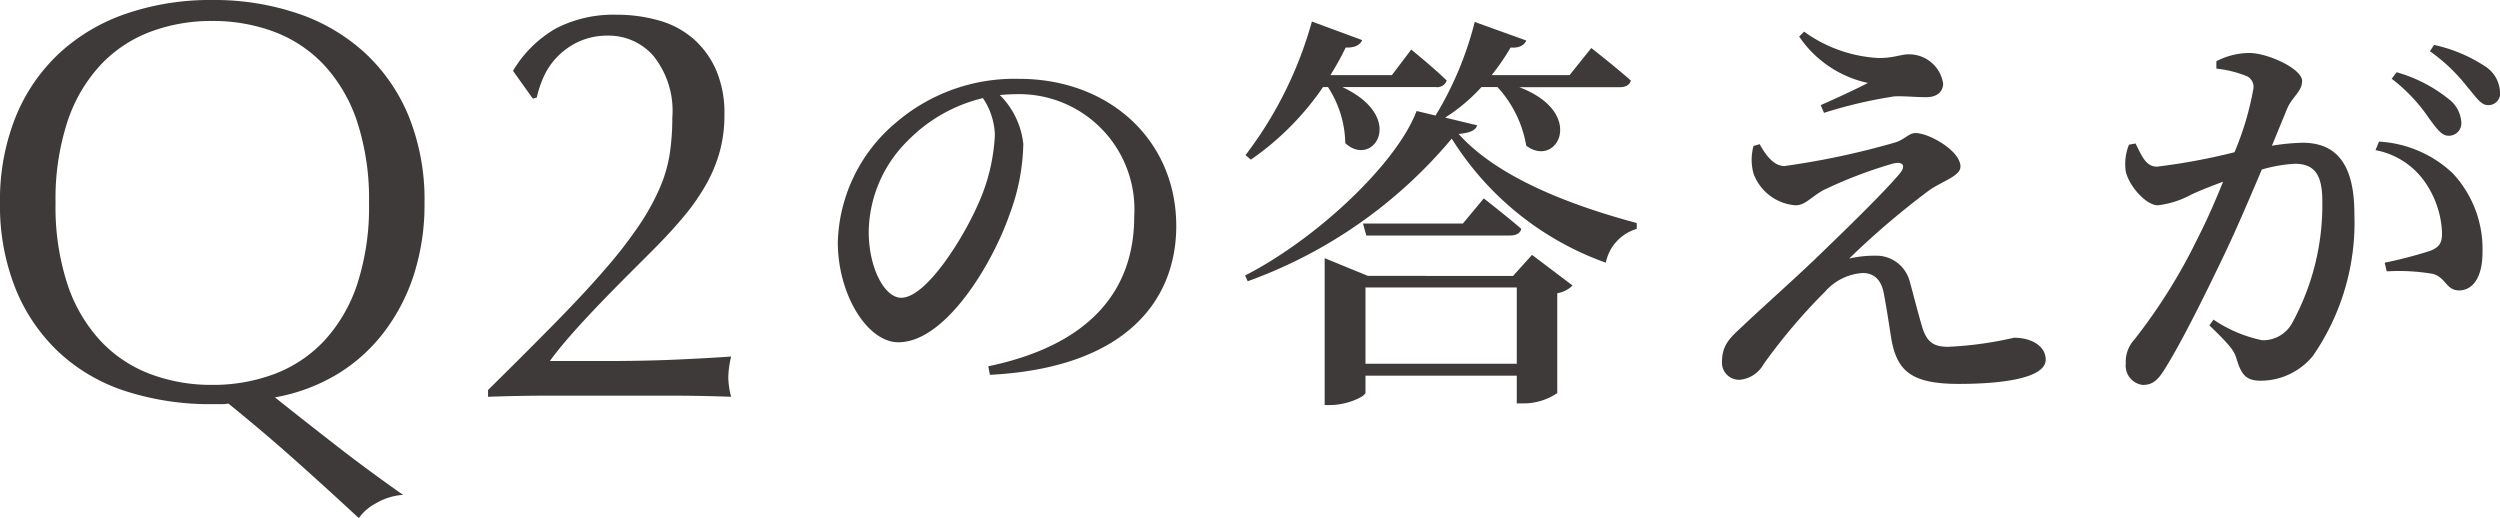
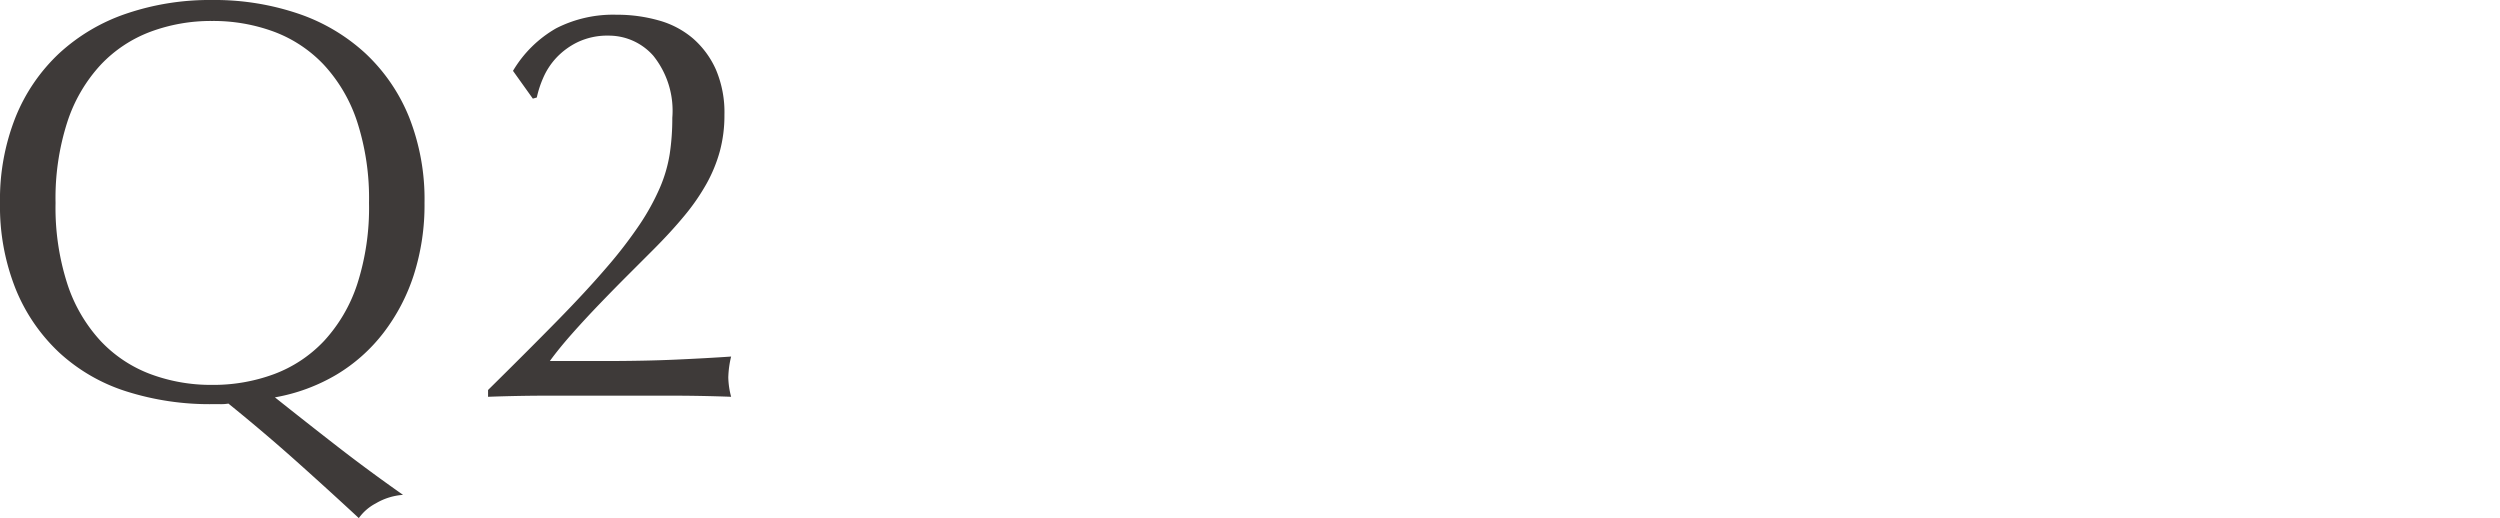
<svg xmlns="http://www.w3.org/2000/svg" width="97.028" height="20.108" viewBox="0 0 97.028 20.108">
  <g id="グループ_12398" data-name="グループ 12398" transform="translate(-381.924 -2480.644)">
-     <path id="パス_11384" data-name="パス 11384" d="M7.536-9.12a7.335,7.335,0,0,1-.656,2.7C6.32-5.136,4.88-2.8,3.9-2.8,3.248-2.8,2.64-3.968,2.64-5.36A5.056,5.056,0,0,1,4.16-8.9a6.049,6.049,0,0,1,2.912-1.648A2.693,2.693,0,0,1,7.536-9.12ZM7.344.192c5.3-.272,7.232-2.912,7.232-5.776,0-3.328-2.592-5.712-6.1-5.712A7.06,7.06,0,0,0,3.7-9.6,6.281,6.281,0,0,0,1.44-4.96c0,2.048,1.152,3.888,2.352,3.888,1.808,0,3.632-2.992,4.32-4.976a8.152,8.152,0,0,0,.528-2.72,3.142,3.142,0,0,0-.912-1.9c.208-.016.416-.032.608-.032a4.474,4.474,0,0,1,4.608,4.752c0,2.832-1.68,4.976-5.664,5.808Zm13.12-11.168A4.106,4.106,0,0,1,21.136-8.8c1.072.992,2.416-.992-.112-2.176h3.632a.383.383,0,0,0,.416-.256c-.512-.5-1.376-1.2-1.376-1.2l-.752.992H20.56a11.5,11.5,0,0,0,.592-1.072c.352.016.56-.1.64-.288l-1.952-.72a15.247,15.247,0,0,1-2.576,5.184l.208.176a10.894,10.894,0,0,0,2.8-2.816ZM21.92-.24V-3.2h5.872V-.24Zm5.728-3.408H22.016l-1.68-.688v5.7h.224c.656,0,1.36-.336,1.36-.48V.224h5.872V1.3h.272a2.33,2.33,0,0,0,1.3-.4V-2.976a1.063,1.063,0,0,0,.592-.3L28.384-4.464ZM25.7-5.68H21.824l.128.464h5.584c.224,0,.384-.08.432-.256-.576-.5-1.456-1.184-1.456-1.184Zm-.688-4.112a6.837,6.837,0,0,0,1.408-1.184h.624A4.485,4.485,0,0,1,28.16-8.7c1.2.9,2.352-1.28-.272-2.272h3.9c.224,0,.384-.08.432-.256-.592-.528-1.536-1.264-1.536-1.264L29.84-11.44H26.816a8.457,8.457,0,0,0,.736-1.072c.336.032.544-.1.608-.272l-2-.72a13.2,13.2,0,0,1-1.52,3.632l-.736-.176C23.12-7.984,20-5.072,17.248-3.664l.1.224a18.491,18.491,0,0,0,7.92-5.536A11.673,11.673,0,0,0,31.248-4.16a1.717,1.717,0,0,1,1.2-1.312V-5.7c-2.608-.7-5.408-1.776-6.912-3.456.464-.048.656-.144.72-.336Zm11.968,1.1a2.031,2.031,0,0,0,0,1.072,1.886,1.886,0,0,0,1.632,1.232c.368,0,.56-.288,1.056-.576A17.173,17.173,0,0,1,42.368-8c.4-.112.56.064.272.4-.624.736-2.1,2.176-3.3,3.328-.784.752-2.112,1.936-2.768,2.56-.5.464-.816.736-.816,1.408a.663.663,0,0,0,.688.688,1.183,1.183,0,0,0,.928-.608A22.345,22.345,0,0,1,39.76-3.04a2.118,2.118,0,0,1,1.456-.72c.448,0,.72.272.816.768.112.576.208,1.232.3,1.808C42.56.08,43.152.544,44.96.544c1.472,0,3.36-.176,3.36-.944,0-.5-.512-.848-1.232-.848a14.079,14.079,0,0,1-2.56.352c-.624,0-.864-.24-1.04-.9-.128-.432-.3-1.12-.448-1.648A1.337,1.337,0,0,0,41.7-4.432a4.234,4.234,0,0,0-1.008.112,31.305,31.305,0,0,1,3.136-2.672c.56-.368,1.184-.544,1.184-.9,0-.608-1.216-1.3-1.744-1.3-.272,0-.416.256-.8.368a30.53,30.53,0,0,1-4.288.912c-.384,0-.7-.368-.96-.848Zm4.448-2.448c-.464.24-1.184.576-1.84.864l.128.3a17.744,17.744,0,0,1,2.736-.64c.416-.016.784.032,1.232.032.464,0,.656-.256.656-.528a1.338,1.338,0,0,0-1.344-1.136c-.288,0-.576.144-1.152.144a5.4,5.4,0,0,1-2.9-1.024l-.192.192A4.321,4.321,0,0,0,41.424-11.136Zm20.32-.16A6.539,6.539,0,0,1,63.2-9.76c.288.384.48.672.752.672a.483.483,0,0,0,.5-.512,1.23,1.23,0,0,0-.512-.928,5.681,5.681,0,0,0-2-1.024ZM57.68-10.112c.192-.48.592-.688.592-1.1,0-.48-1.344-1.088-2.048-1.088a2.813,2.813,0,0,0-1.28.32v.288a4.365,4.365,0,0,1,1.2.3.464.464,0,0,1,.24.464,11.506,11.506,0,0,1-.736,2.48,24.06,24.06,0,0,1-3.008.56c-.432,0-.592-.416-.832-.9l-.256.048a2.021,2.021,0,0,0-.128,1.024c.128.592.8,1.328,1.248,1.328a3.6,3.6,0,0,0,1.3-.416c.3-.144.752-.32,1.232-.5-.3.752-.64,1.52-.992,2.208a21.613,21.613,0,0,1-2.464,3.936,1.257,1.257,0,0,0-.32.912.755.755,0,0,0,.656.832c.352,0,.576-.144.88-.656C53.584-1.056,54.5-2.9,55.3-4.576c.448-.944.96-2.144,1.408-3.2A5.672,5.672,0,0,1,57.984-8c.8,0,1.072.464,1.072,1.456a9.531,9.531,0,0,1-1.168,4.72,1.279,1.279,0,0,1-1.168.672,5.228,5.228,0,0,1-1.888-.8l-.16.224c.832.8.944.976,1.04,1.248.192.656.368.9.96.9a2.625,2.625,0,0,0,2.016-.96A9.1,9.1,0,0,0,60.3-6.064c0-2.032-.784-2.752-2.016-2.752A8.168,8.168,0,0,0,57.1-8.7Zm3.44,1.584A3.007,3.007,0,0,1,63.1-7.2,3.681,3.681,0,0,1,63.7-5.36c.016.432-.1.592-.448.736a17.191,17.191,0,0,1-1.776.464l.08.336a7.9,7.9,0,0,1,1.808.1c.5.16.5.64,1.008.64.608-.016.9-.64.9-1.456a4.307,4.307,0,0,0-1.152-3.088,4.527,4.527,0,0,0-2.864-1.232Zm2.112-3.84a6.826,6.826,0,0,1,1.456,1.392c.336.384.512.7.8.7a.451.451,0,0,0,.464-.512,1.244,1.244,0,0,0-.576-.992,5.843,5.843,0,0,0-1.984-.832Z" transform="translate(413 2495)" fill="#3e3a39" />
    <path id="パス_11385" data-name="パス 11385" d="M.924-7.48a8.657,8.657,0,0,1,.605-3.333,6.956,6.956,0,0,1,1.694-2.475,7.3,7.3,0,0,1,2.607-1.54,10.051,10.051,0,0,1,3.322-.528,10.122,10.122,0,0,1,3.344.528,7.3,7.3,0,0,1,2.607,1.54A6.956,6.956,0,0,1,16.8-10.813,8.657,8.657,0,0,1,17.4-7.48a8.9,8.9,0,0,1-.418,2.8,7.435,7.435,0,0,1-1.177,2.244A6.531,6.531,0,0,1,13.981-.814a7.1,7.1,0,0,1-2.387.88Q12.782,1.012,14,1.958T16.566,3.85a2.411,2.411,0,0,0-1.056.33,1.883,1.883,0,0,0-.66.572Q13.64,3.63,12.408,2.53T9.79.308A1.822,1.822,0,0,1,9.46.33H9.152A10.663,10.663,0,0,1,5.83-.165,6.926,6.926,0,0,1,3.223-1.672,6.956,6.956,0,0,1,1.529-4.147,8.657,8.657,0,0,1,.924-7.48Zm14.322,0a9.65,9.65,0,0,0-.462-3.157,6,6,0,0,0-1.287-2.2,5.128,5.128,0,0,0-1.936-1.287,6.787,6.787,0,0,0-2.409-.418,6.723,6.723,0,0,0-2.387.418,5.128,5.128,0,0,0-1.936,1.287,6,6,0,0,0-1.287,2.2A9.65,9.65,0,0,0,3.08-7.48a9.65,9.65,0,0,0,.462,3.157,6,6,0,0,0,1.287,2.2A5.128,5.128,0,0,0,6.765-.836a6.723,6.723,0,0,0,2.387.418,6.787,6.787,0,0,0,2.409-.418A5.128,5.128,0,0,0,13.5-2.123a6,6,0,0,0,1.287-2.2A9.65,9.65,0,0,0,15.246-7.48Zm5.588-5.126a4.6,4.6,0,0,1,1.672-1.65,4.855,4.855,0,0,1,2.354-.528,5.9,5.9,0,0,1,1.628.22,3.464,3.464,0,0,1,1.331.7,3.466,3.466,0,0,1,.891,1.21,4.236,4.236,0,0,1,.33,1.76,5.321,5.321,0,0,1-.176,1.4,5.672,5.672,0,0,1-.517,1.265,8.236,8.236,0,0,1-.858,1.243q-.517.627-1.221,1.331l-.968.968q-.55.55-1.111,1.133T23.122-2.4q-.506.572-.858,1.056h2.09q1.584,0,2.805-.055T29.3-1.518a3.788,3.788,0,0,0-.11.814,3.17,3.17,0,0,0,.11.748Q28.116,0,26.95,0H22.231q-1.177,0-2.365.044V-.22q1.54-1.518,2.673-2.673t1.925-2.079a17.306,17.306,0,0,0,1.287-1.672,8.981,8.981,0,0,0,.781-1.419,5.471,5.471,0,0,0,.385-1.32,9.277,9.277,0,0,0,.1-1.4,3.407,3.407,0,0,0-.737-2.409,2.3,2.3,0,0,0-1.727-.781,2.679,2.679,0,0,0-1.21.253,2.815,2.815,0,0,0-.836.616A2.74,2.74,0,0,0,22-12.32a3.972,3.972,0,0,0-.242.748l-.154.044Z" transform="translate(381 2496)" fill="#3e3a39" />
  </g>
</svg>